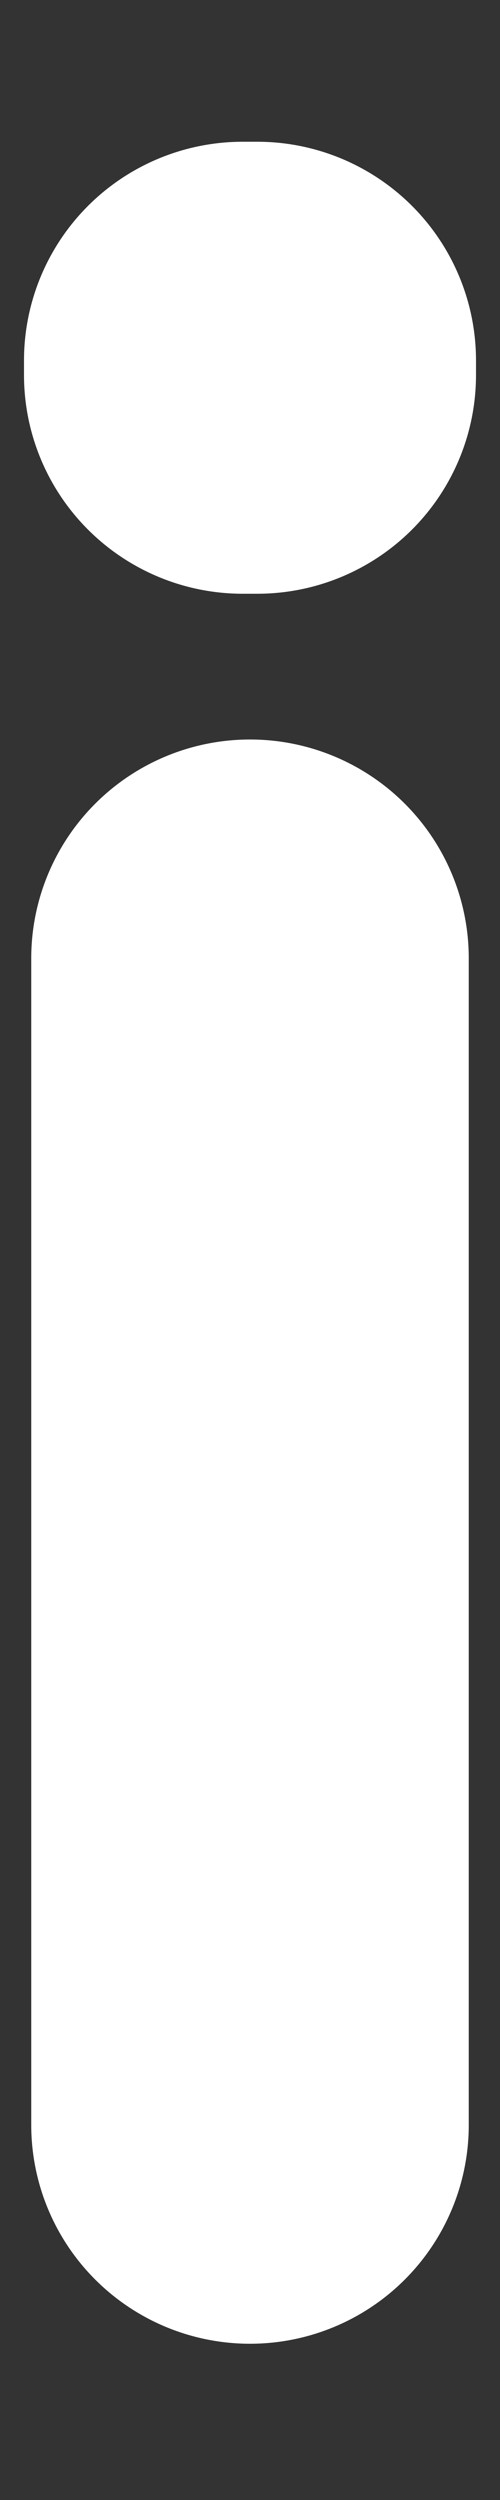
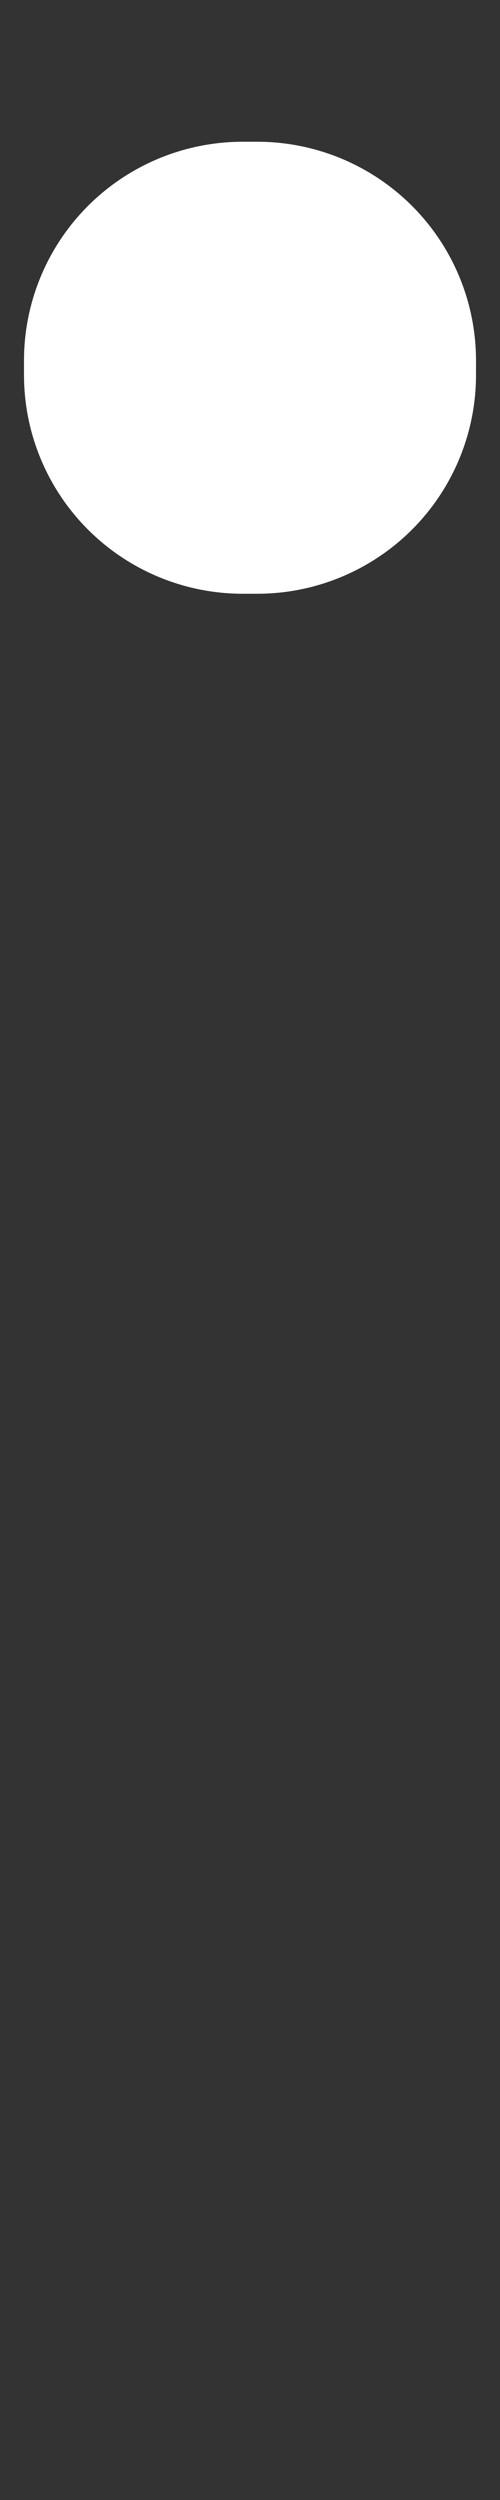
<svg xmlns="http://www.w3.org/2000/svg" width="2" height="10" viewBox="0 0 2 10" fill="none">
  <rect x="0" y="0" width="2" height="10" fill="#333333" stroke="none" />
-   <path d="M1 8.5L1 3.833M0.971 1.5L0.971 1.442L1.029 1.442L1.029 1.5L0.971 1.5Z" stroke="white" stroke-width="1.75" stroke-linecap="round" stroke-linejoin="round" />
+   <path d="M1 8.5M0.971 1.5L0.971 1.442L1.029 1.442L1.029 1.5L0.971 1.5Z" stroke="white" stroke-width="1.75" stroke-linecap="round" stroke-linejoin="round" />
</svg>